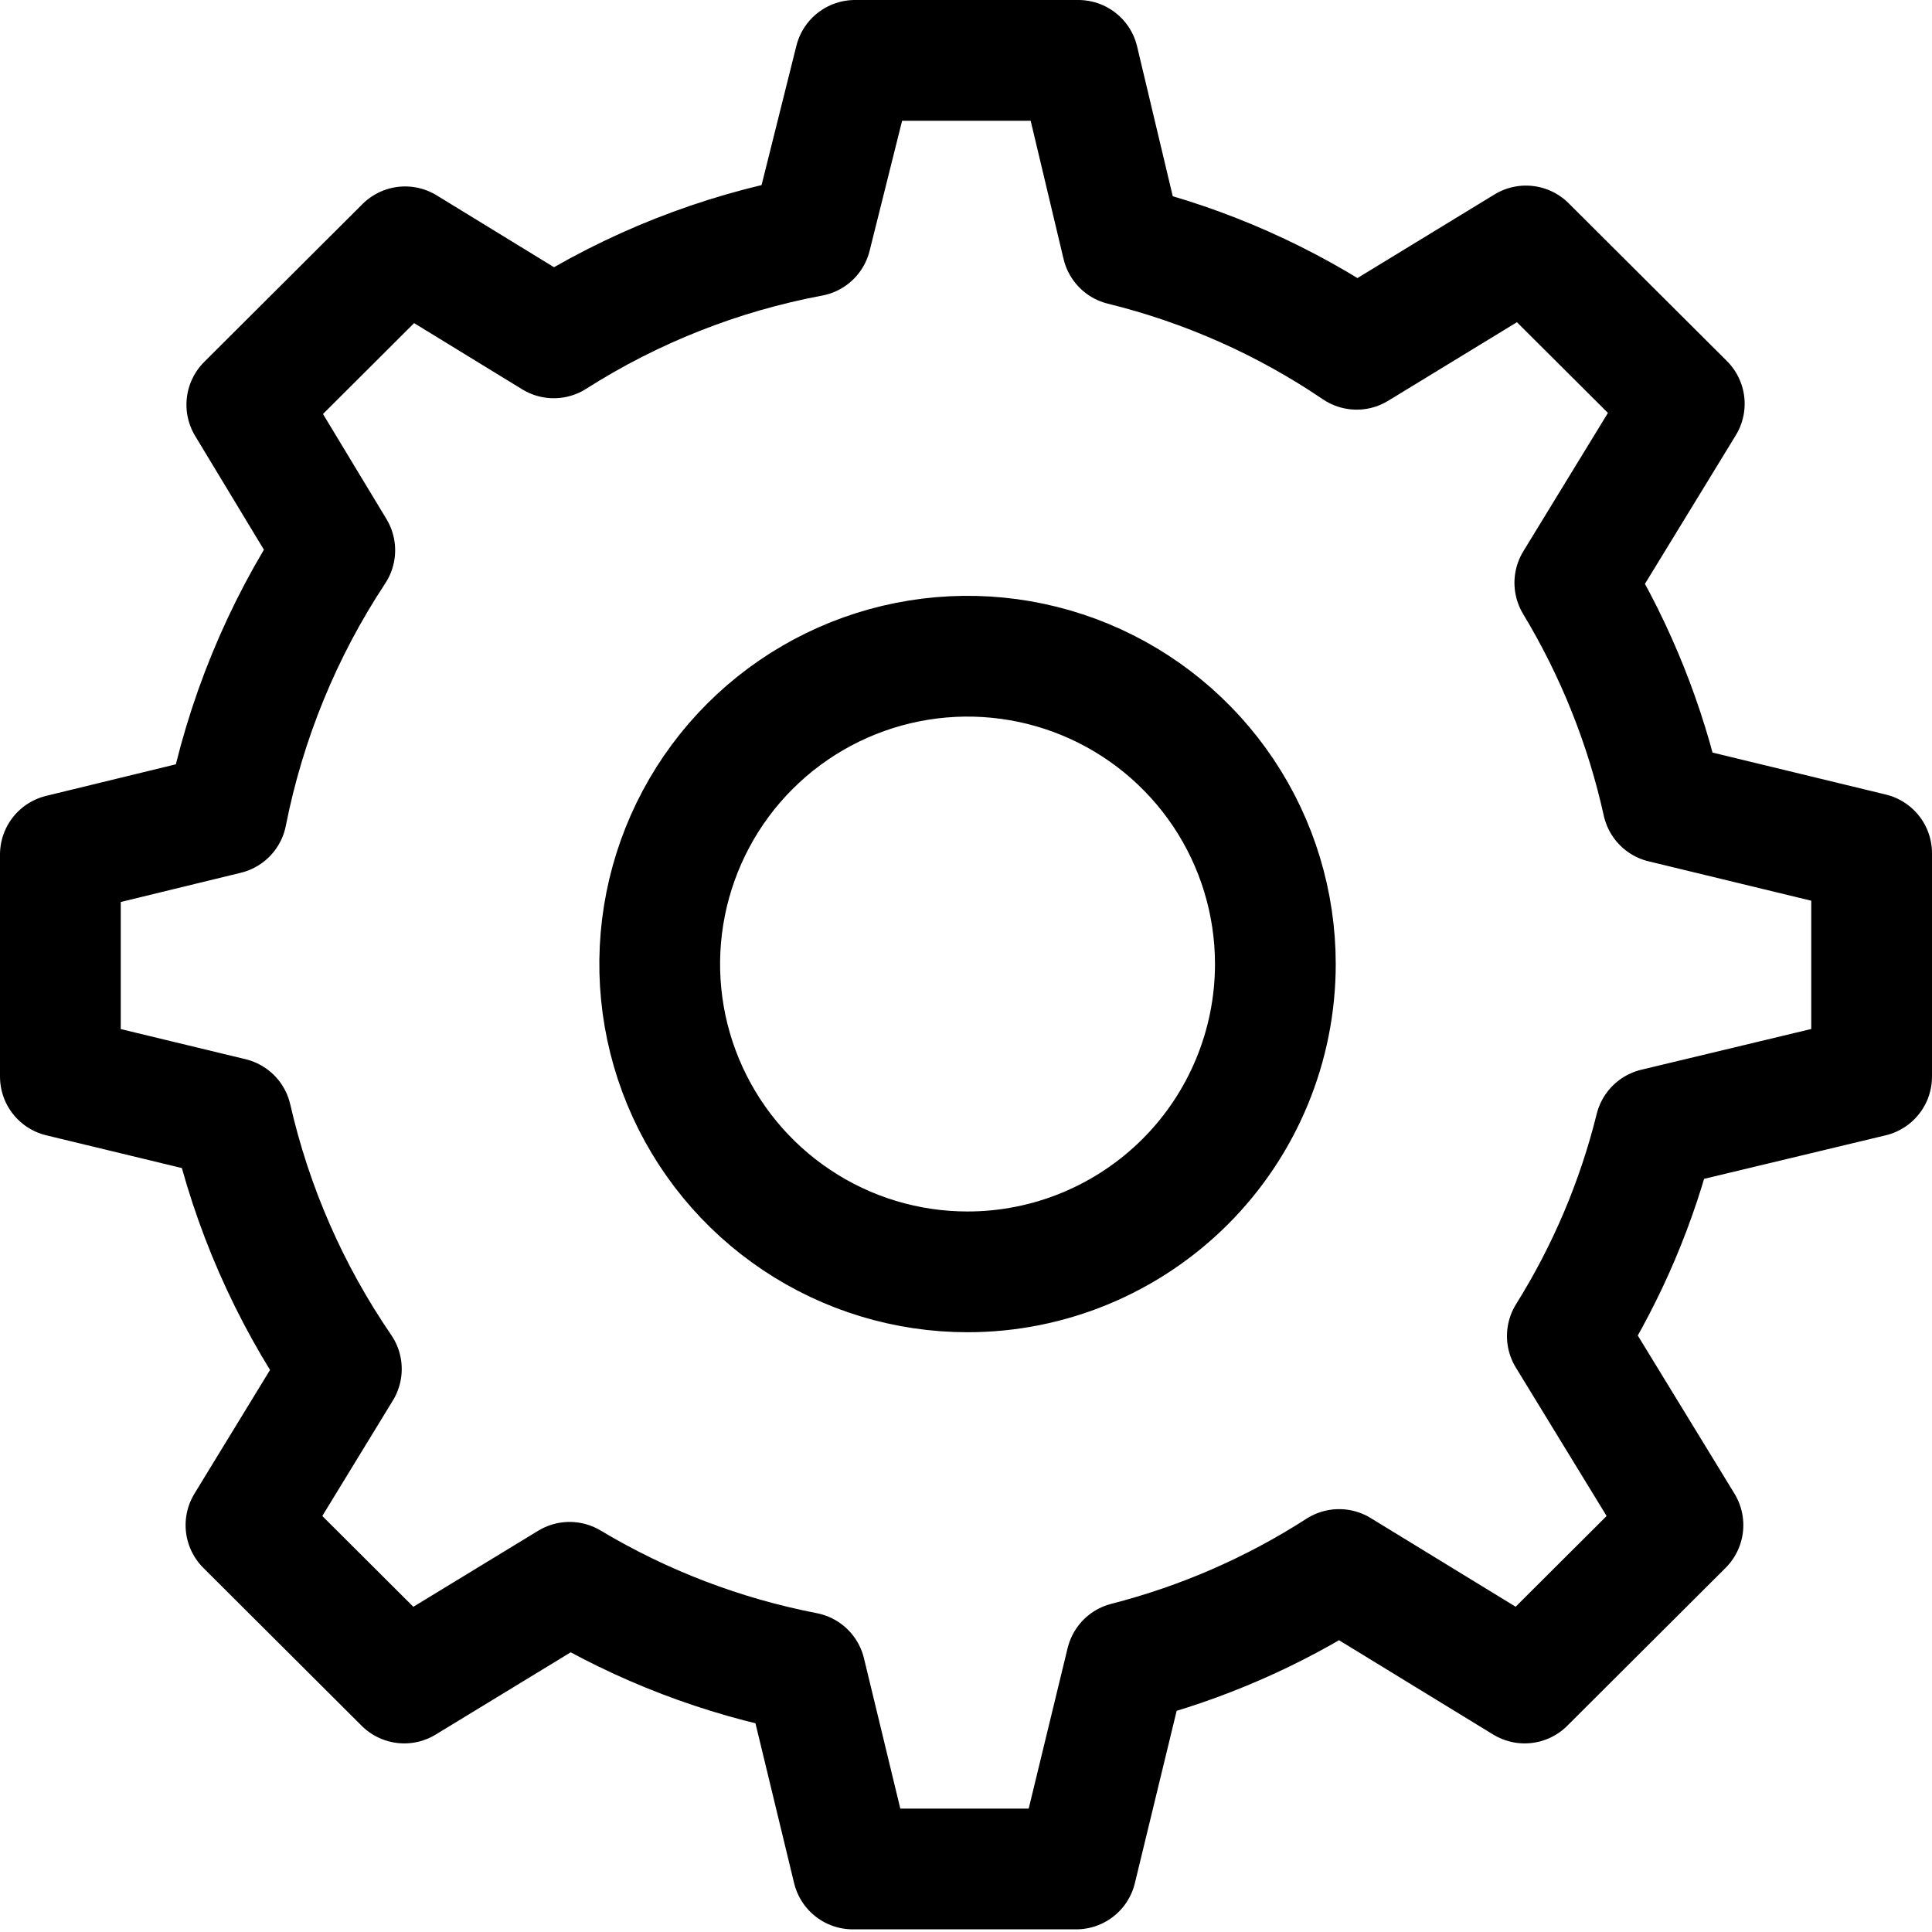
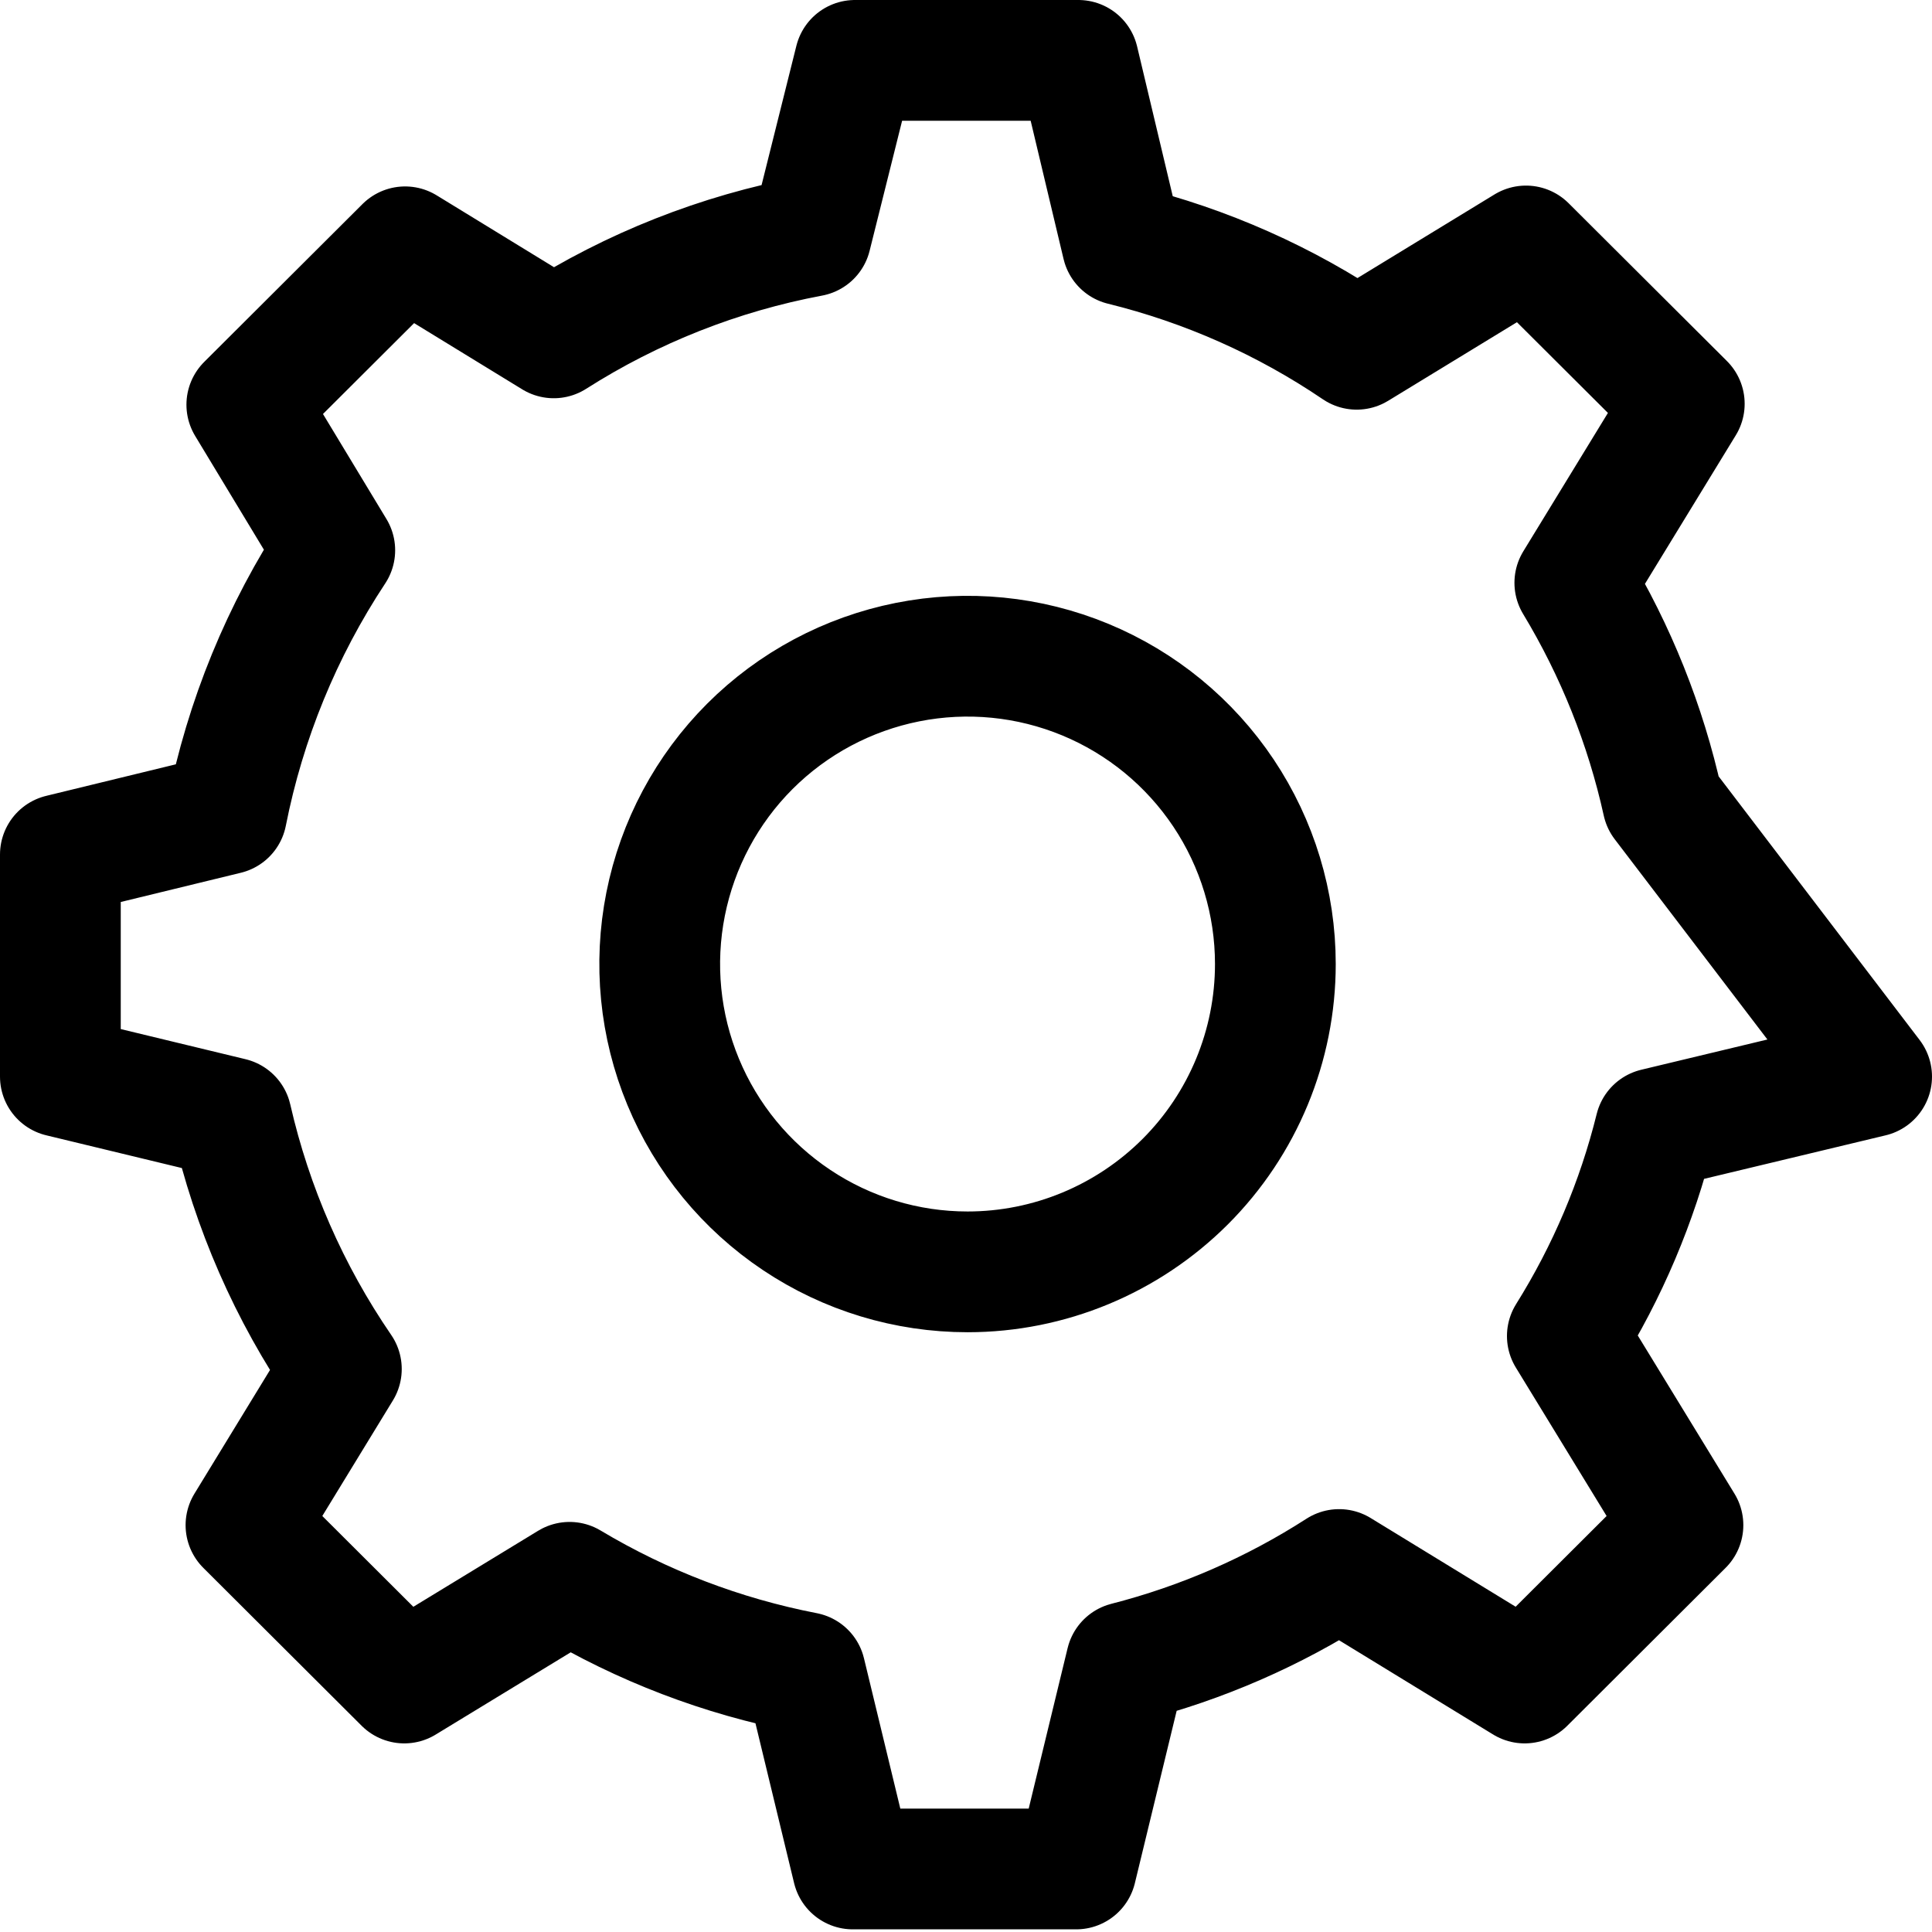
<svg xmlns="http://www.w3.org/2000/svg" width="32" height="32" viewBox="0 0 32 32" fill="none">
-   <path d="M31 17.832V14.132L27.54 13.294C27.256 12.009 26.764 10.78 26.084 9.653L27.897 6.688L25.275 4.074L22.471 5.785C21.29 4.984 19.975 4.4 18.589 4.059L17.861 1H14.161L13.433 3.913C11.918 4.197 10.472 4.768 9.172 5.596L6.71 4.088L4.088 6.703L5.545 9.114C4.669 10.44 4.061 11.924 3.753 13.484L1 14.154V17.832L3.833 18.516C4.173 20.005 4.791 21.416 5.654 22.675L4.074 25.261L6.696 27.876L9.434 26.208C10.639 26.929 11.96 27.434 13.338 27.701L14.125 30.956H17.825L18.655 27.533C19.905 27.213 21.095 26.694 22.18 25.996L25.253 27.876L27.875 25.261L25.96 22.129C26.624 21.067 27.116 19.907 27.417 18.691L31 17.832ZM16.026 21.066C15.017 21.066 14.031 20.767 13.193 20.206C12.355 19.646 11.701 18.85 11.315 17.918C10.929 16.987 10.828 15.962 11.025 14.973C11.222 13.984 11.707 13.075 12.42 12.362C13.133 11.649 14.042 11.164 15.031 10.967C16.02 10.77 17.045 10.871 17.977 11.257C18.908 11.643 19.704 12.296 20.265 13.135C20.825 13.973 21.124 14.959 21.124 15.967C21.124 17.319 20.587 18.616 19.631 19.572C18.674 20.528 17.378 21.066 16.026 21.066V21.066Z" stroke="#000000" stroke-width="2" stroke-linecap="round" stroke-linejoin="round" />
+   <path d="M31 17.832L27.54 13.294C27.256 12.009 26.764 10.78 26.084 9.653L27.897 6.688L25.275 4.074L22.471 5.785C21.29 4.984 19.975 4.4 18.589 4.059L17.861 1H14.161L13.433 3.913C11.918 4.197 10.472 4.768 9.172 5.596L6.71 4.088L4.088 6.703L5.545 9.114C4.669 10.44 4.061 11.924 3.753 13.484L1 14.154V17.832L3.833 18.516C4.173 20.005 4.791 21.416 5.654 22.675L4.074 25.261L6.696 27.876L9.434 26.208C10.639 26.929 11.96 27.434 13.338 27.701L14.125 30.956H17.825L18.655 27.533C19.905 27.213 21.095 26.694 22.18 25.996L25.253 27.876L27.875 25.261L25.96 22.129C26.624 21.067 27.116 19.907 27.417 18.691L31 17.832ZM16.026 21.066C15.017 21.066 14.031 20.767 13.193 20.206C12.355 19.646 11.701 18.85 11.315 17.918C10.929 16.987 10.828 15.962 11.025 14.973C11.222 13.984 11.707 13.075 12.42 12.362C13.133 11.649 14.042 11.164 15.031 10.967C16.02 10.77 17.045 10.871 17.977 11.257C18.908 11.643 19.704 12.296 20.265 13.135C20.825 13.973 21.124 14.959 21.124 15.967C21.124 17.319 20.587 18.616 19.631 19.572C18.674 20.528 17.378 21.066 16.026 21.066V21.066Z" stroke="#000000" stroke-width="2" stroke-linecap="round" stroke-linejoin="round" />
</svg>